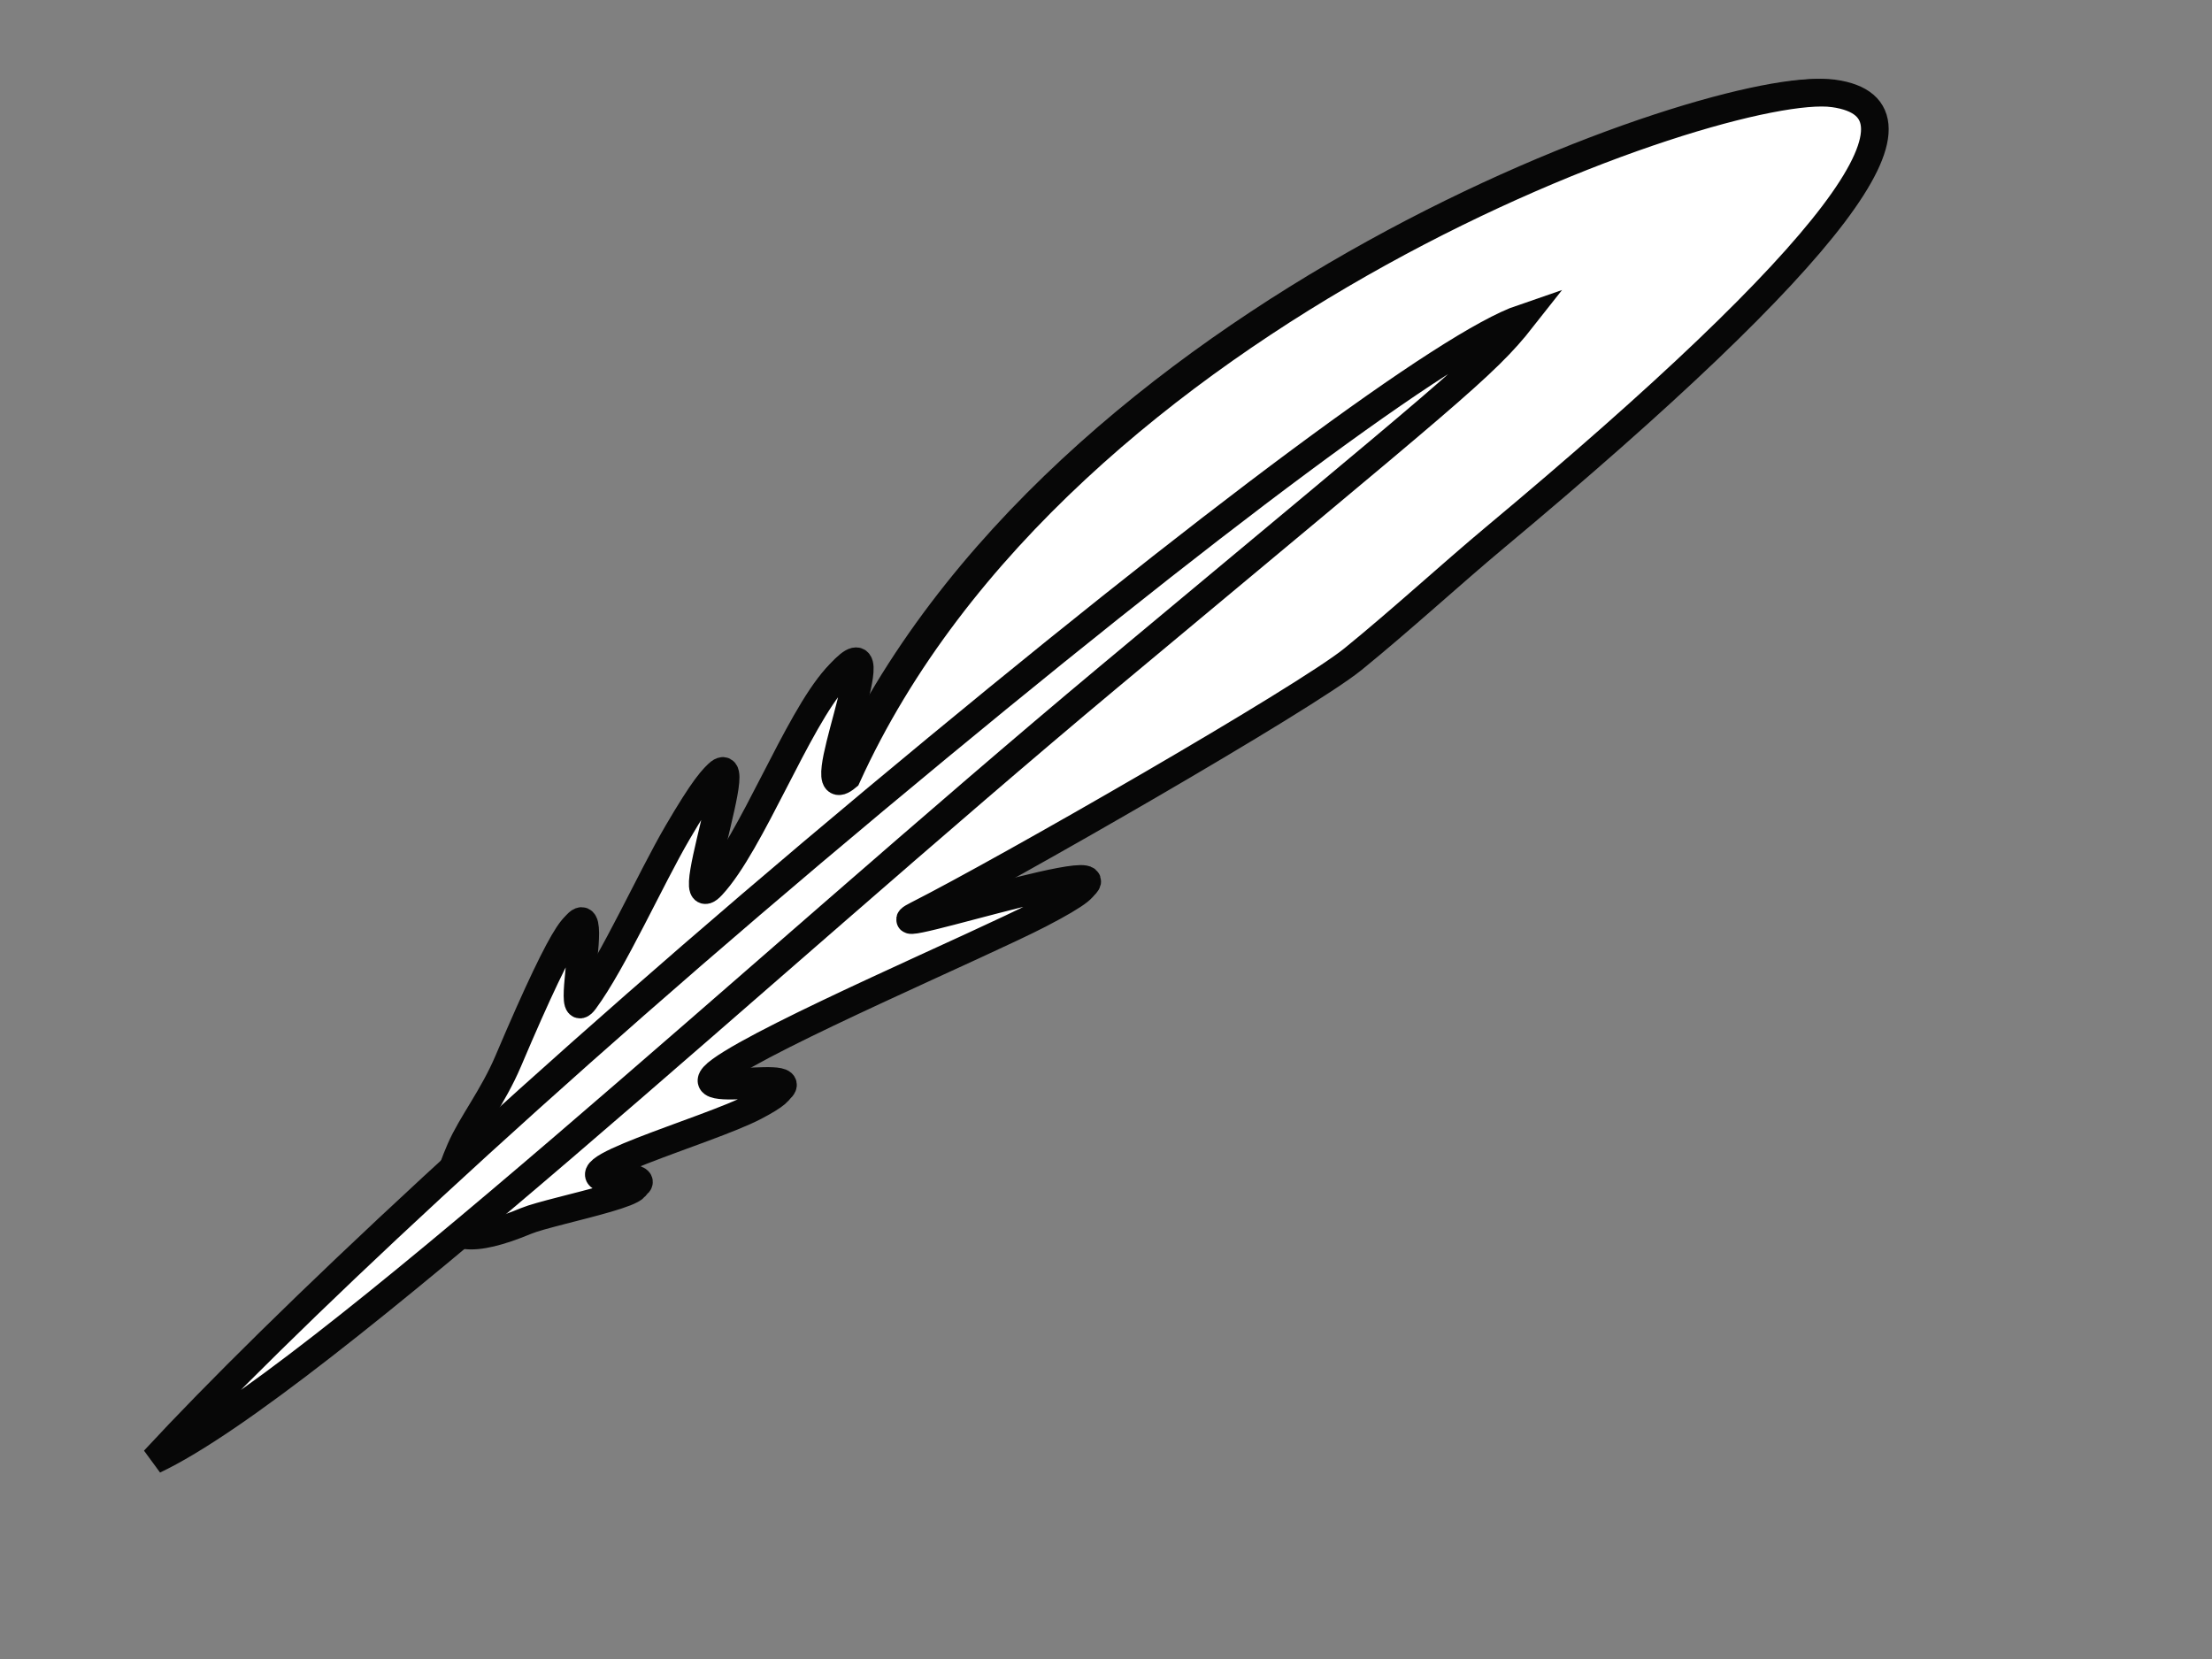
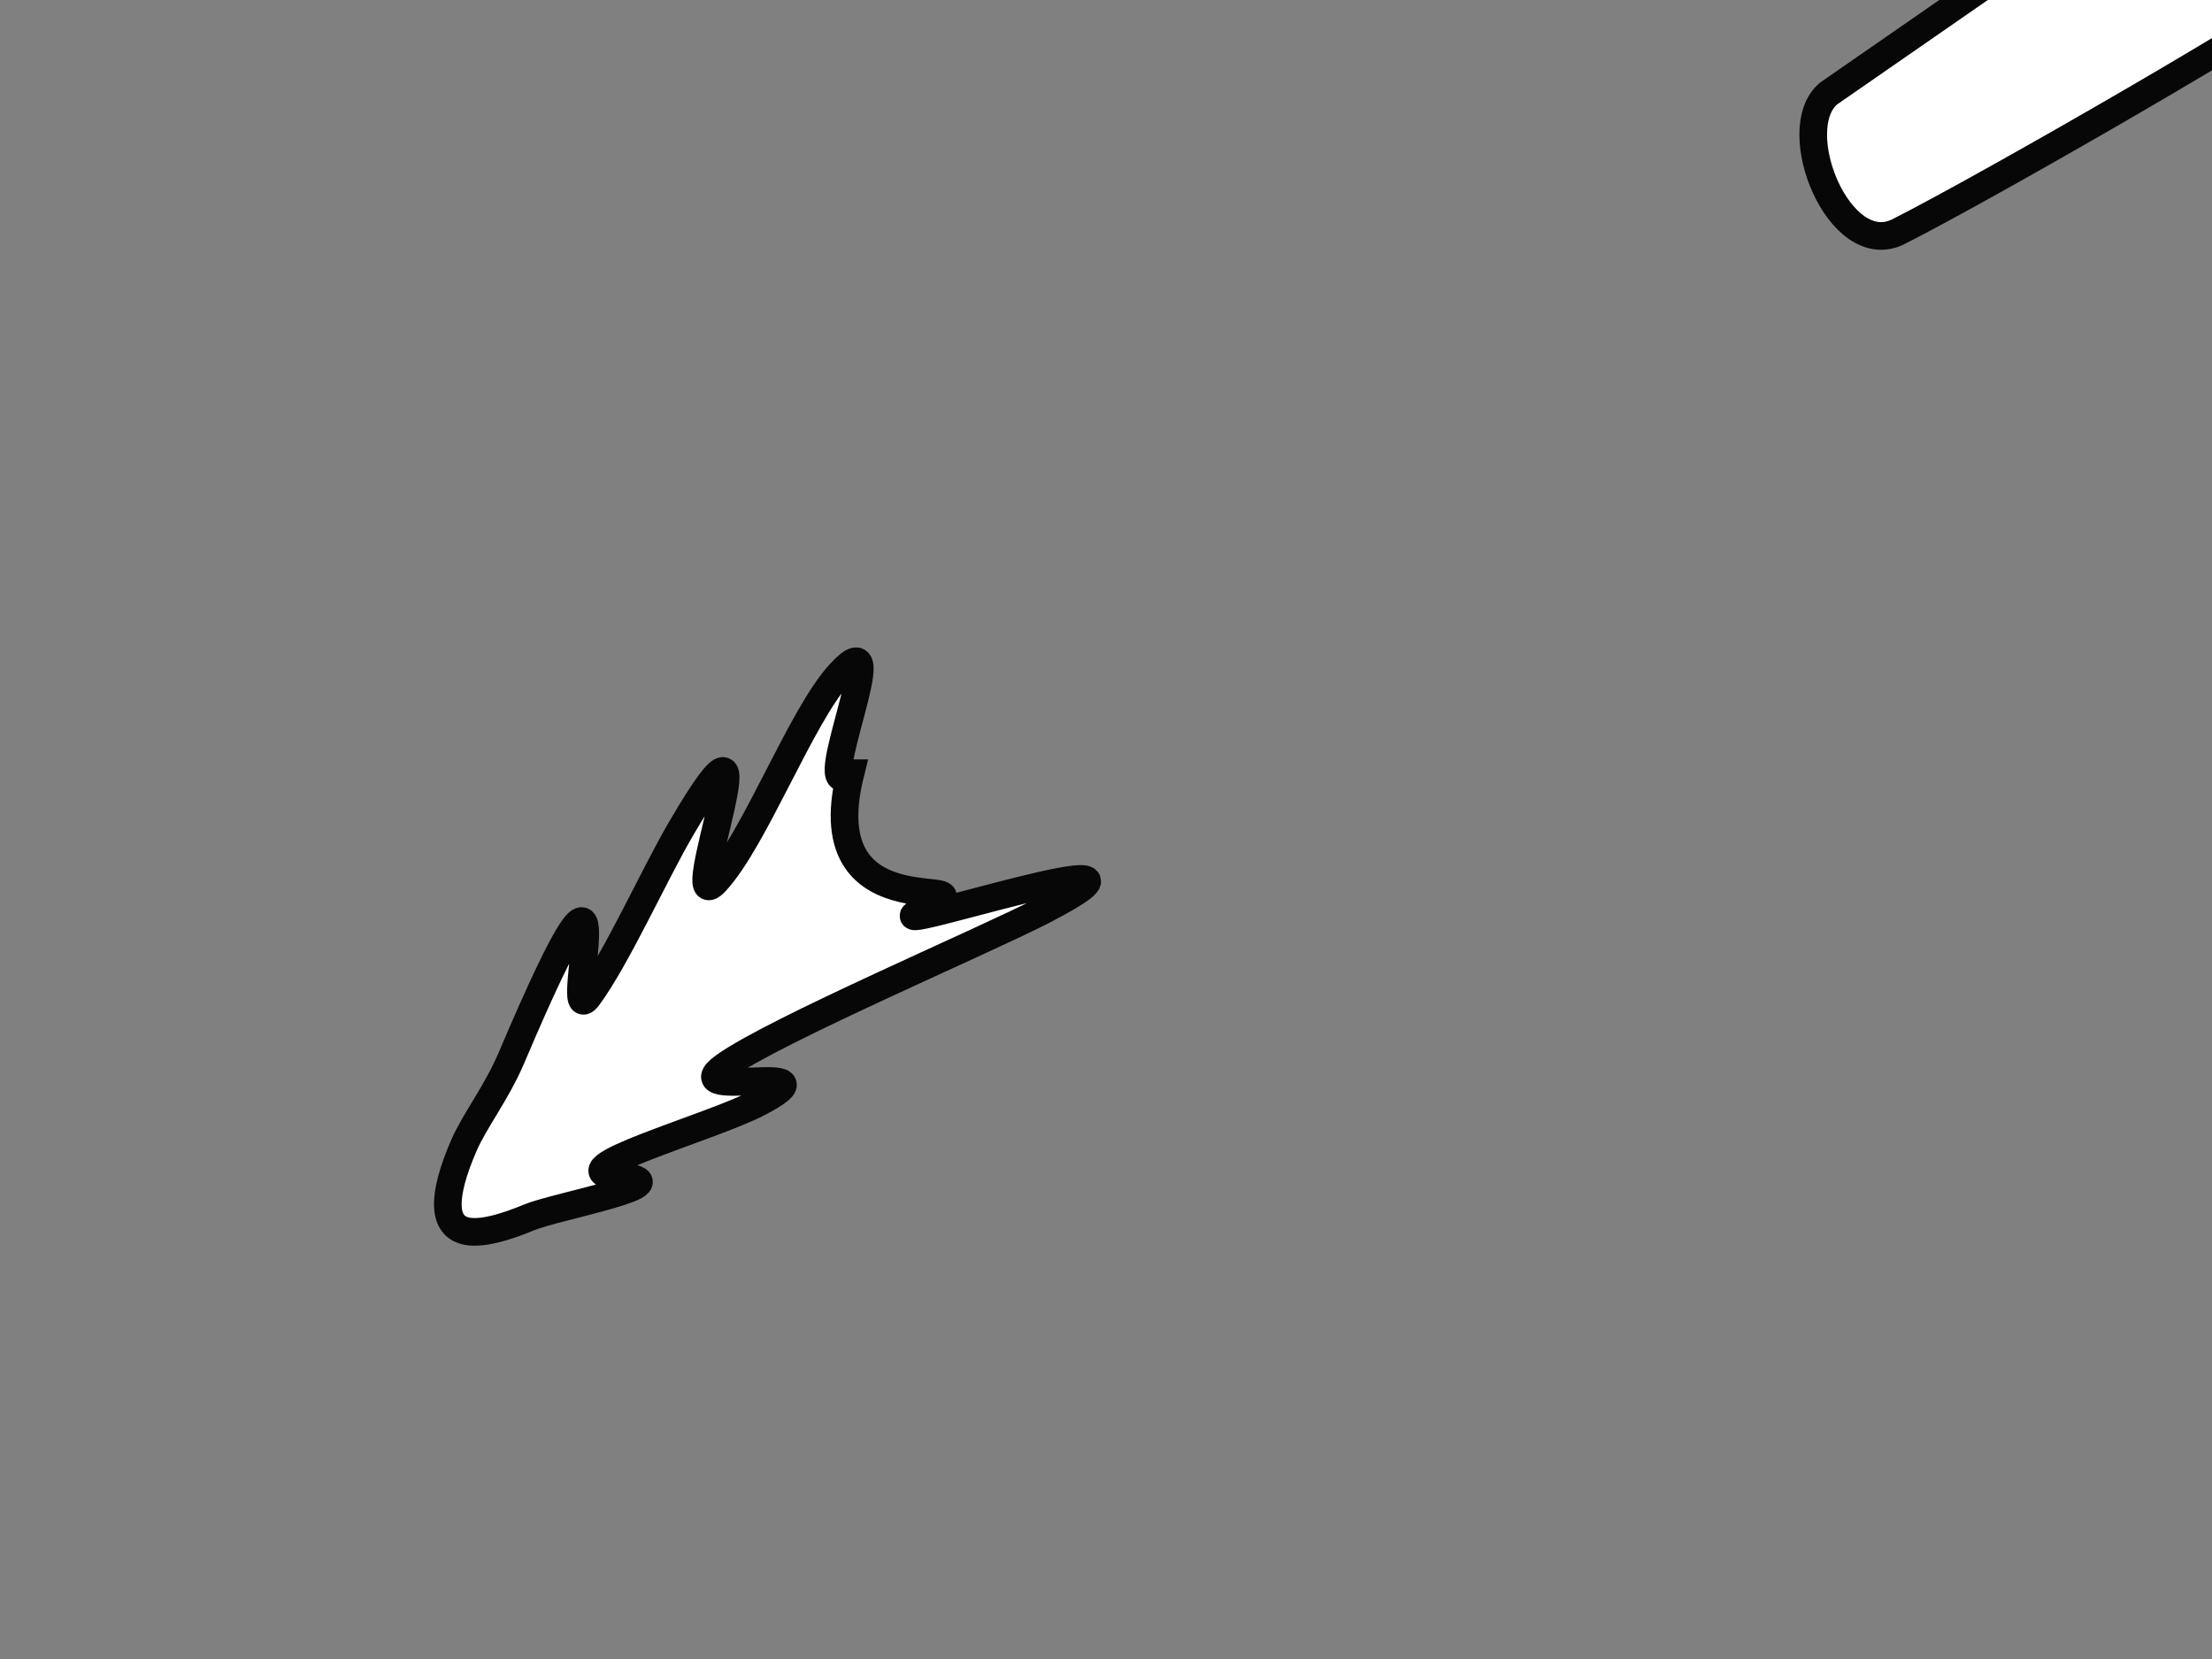
<svg xmlns="http://www.w3.org/2000/svg" width="640" height="480">
  <rect width="100%" height="100%" fill="#808080" stroke="none" />
  <title>feather blue white</title>
  <g>
    <title>Layer 1</title>
    <g id="g9058">
-       <path id="path6126" d="m529.079,27.05c-31.698,-4.376 -223.499,61.507 -285.411,197.766c-12.37,10.324 3.16,48.59 20.222,39.96c25.569,-12.933 112.214,-62.684 126.171,-74.028c13.958,-11.344 28.657,-24.844 41.028,-35.168c98.963,-82.592 129.688,-124.153 97.99,-128.53z" stroke-dashoffset="0" stroke-miterlimit="4" stroke-linecap="round" stroke-width="8" stroke="#070707" fill-rule="nonzero" fill="#ffffff" />
+       <path id="path6126" d="m529.079,27.05c-12.37,10.324 3.16,48.59 20.222,39.96c25.569,-12.933 112.214,-62.684 126.171,-74.028c13.958,-11.344 28.657,-24.844 41.028,-35.168c98.963,-82.592 129.688,-124.153 97.99,-128.53z" stroke-dashoffset="0" stroke-miterlimit="4" stroke-linecap="round" stroke-width="8" stroke="#070707" fill-rule="nonzero" fill="#ffffff" />
      <path id="path3946" d="m246.06,223.708c-12.37,10.324 13.666,-47.179 -3.149,-28.714c-11.229,12.33 -24.612,47.999 -35.936,60.162c-11.324,12.163 18.96,-64.808 -9.944,-15.353c-7.809,13.36 -18.642,37.499 -26.895,48.646c-8.253,11.147 13.482,-66.306 -22.117,17.522c-4.365,10.279 -10.643,18.168 -13.801,25.443c-3.158,7.275 -4.788,13.225 -4.639,17.493c0.149,4.268 2.078,6.854 6.041,7.401c3.962,0.547 9.958,-0.945 17.609,-4.136c7.651,-3.191 46.441,-10.187 25.525,-11.834c-18.91,-1.489 26.842,-14.05 40.611,-21.238c24.894,-12.996 -24.085,-0.178 -9.889,-10.504c14.196,-10.327 75.477,-36.45 92.292,-45.159c47.206,-24.45 -52.547,8.86 -35.485,0.231c25.569,-12.933 -32.453,8.777 -20.222,-39.96z" stroke-dashoffset="0" stroke-miterlimit="4" stroke-linecap="round" stroke-width="8" stroke="#070707" fill-rule="nonzero" fill="#ffffff" />
-       <path id="rect1323" d="m530.477,27.02c-31.698,-4.376 -223.499,61.507 -285.411,197.766c-12.37,10.324 13.666,-47.179 -3.149,-28.714c-11.229,12.33 -24.612,47.999 -35.936,60.162c-11.324,12.163 18.96,-64.808 -9.944,-15.353c-7.809,13.36 -18.642,37.499 -26.895,48.646c-8.253,11.147 13.482,-66.306 -22.117,17.522c-4.365,10.279 -10.643,18.168 -13.801,25.443c-3.158,7.275 -4.788,13.225 -4.639,17.493c0.149,4.268 2.078,6.854 6.041,7.401c3.962,0.547 9.957,-0.945 17.609,-4.136c7.651,-3.191 46.441,-10.187 25.525,-11.834c-18.91,-1.489 26.842,-14.05 40.611,-21.238c24.894,-12.996 -24.085,-0.178 -9.889,-10.504c14.196,-10.327 75.477,-36.45 92.292,-45.159c47.206,-24.45 -52.547,8.86 -35.485,0.231c25.569,-12.933 112.214,-62.684 126.171,-74.028c13.958,-11.344 28.657,-24.844 41.028,-35.168c98.963,-82.592 129.688,-124.153 97.99,-128.53z" stroke-dashoffset="0" stroke-miterlimit="4" stroke-linecap="round" stroke-width="8" stroke="#070707" fill-rule="nonzero" fill="#ffffff" />
-       <path id="path1326" d="m440.448,92.068c-21.109,7.208 -88.397,56.801 -187.359,139.393c-98.963,82.592 -172.96,152.563 -208.492,190.973c46.623,-22.048 177.124,-143.896 276.087,-226.487c98.963,-82.592 108.742,-89.863 119.764,-103.879z" stroke-dashoffset="0" stroke-miterlimit="4" stroke-linecap="round" stroke-width="8" stroke="#070707" fill-rule="nonzero" fill="#ffffff" />
    </g>
  </g>
</svg>